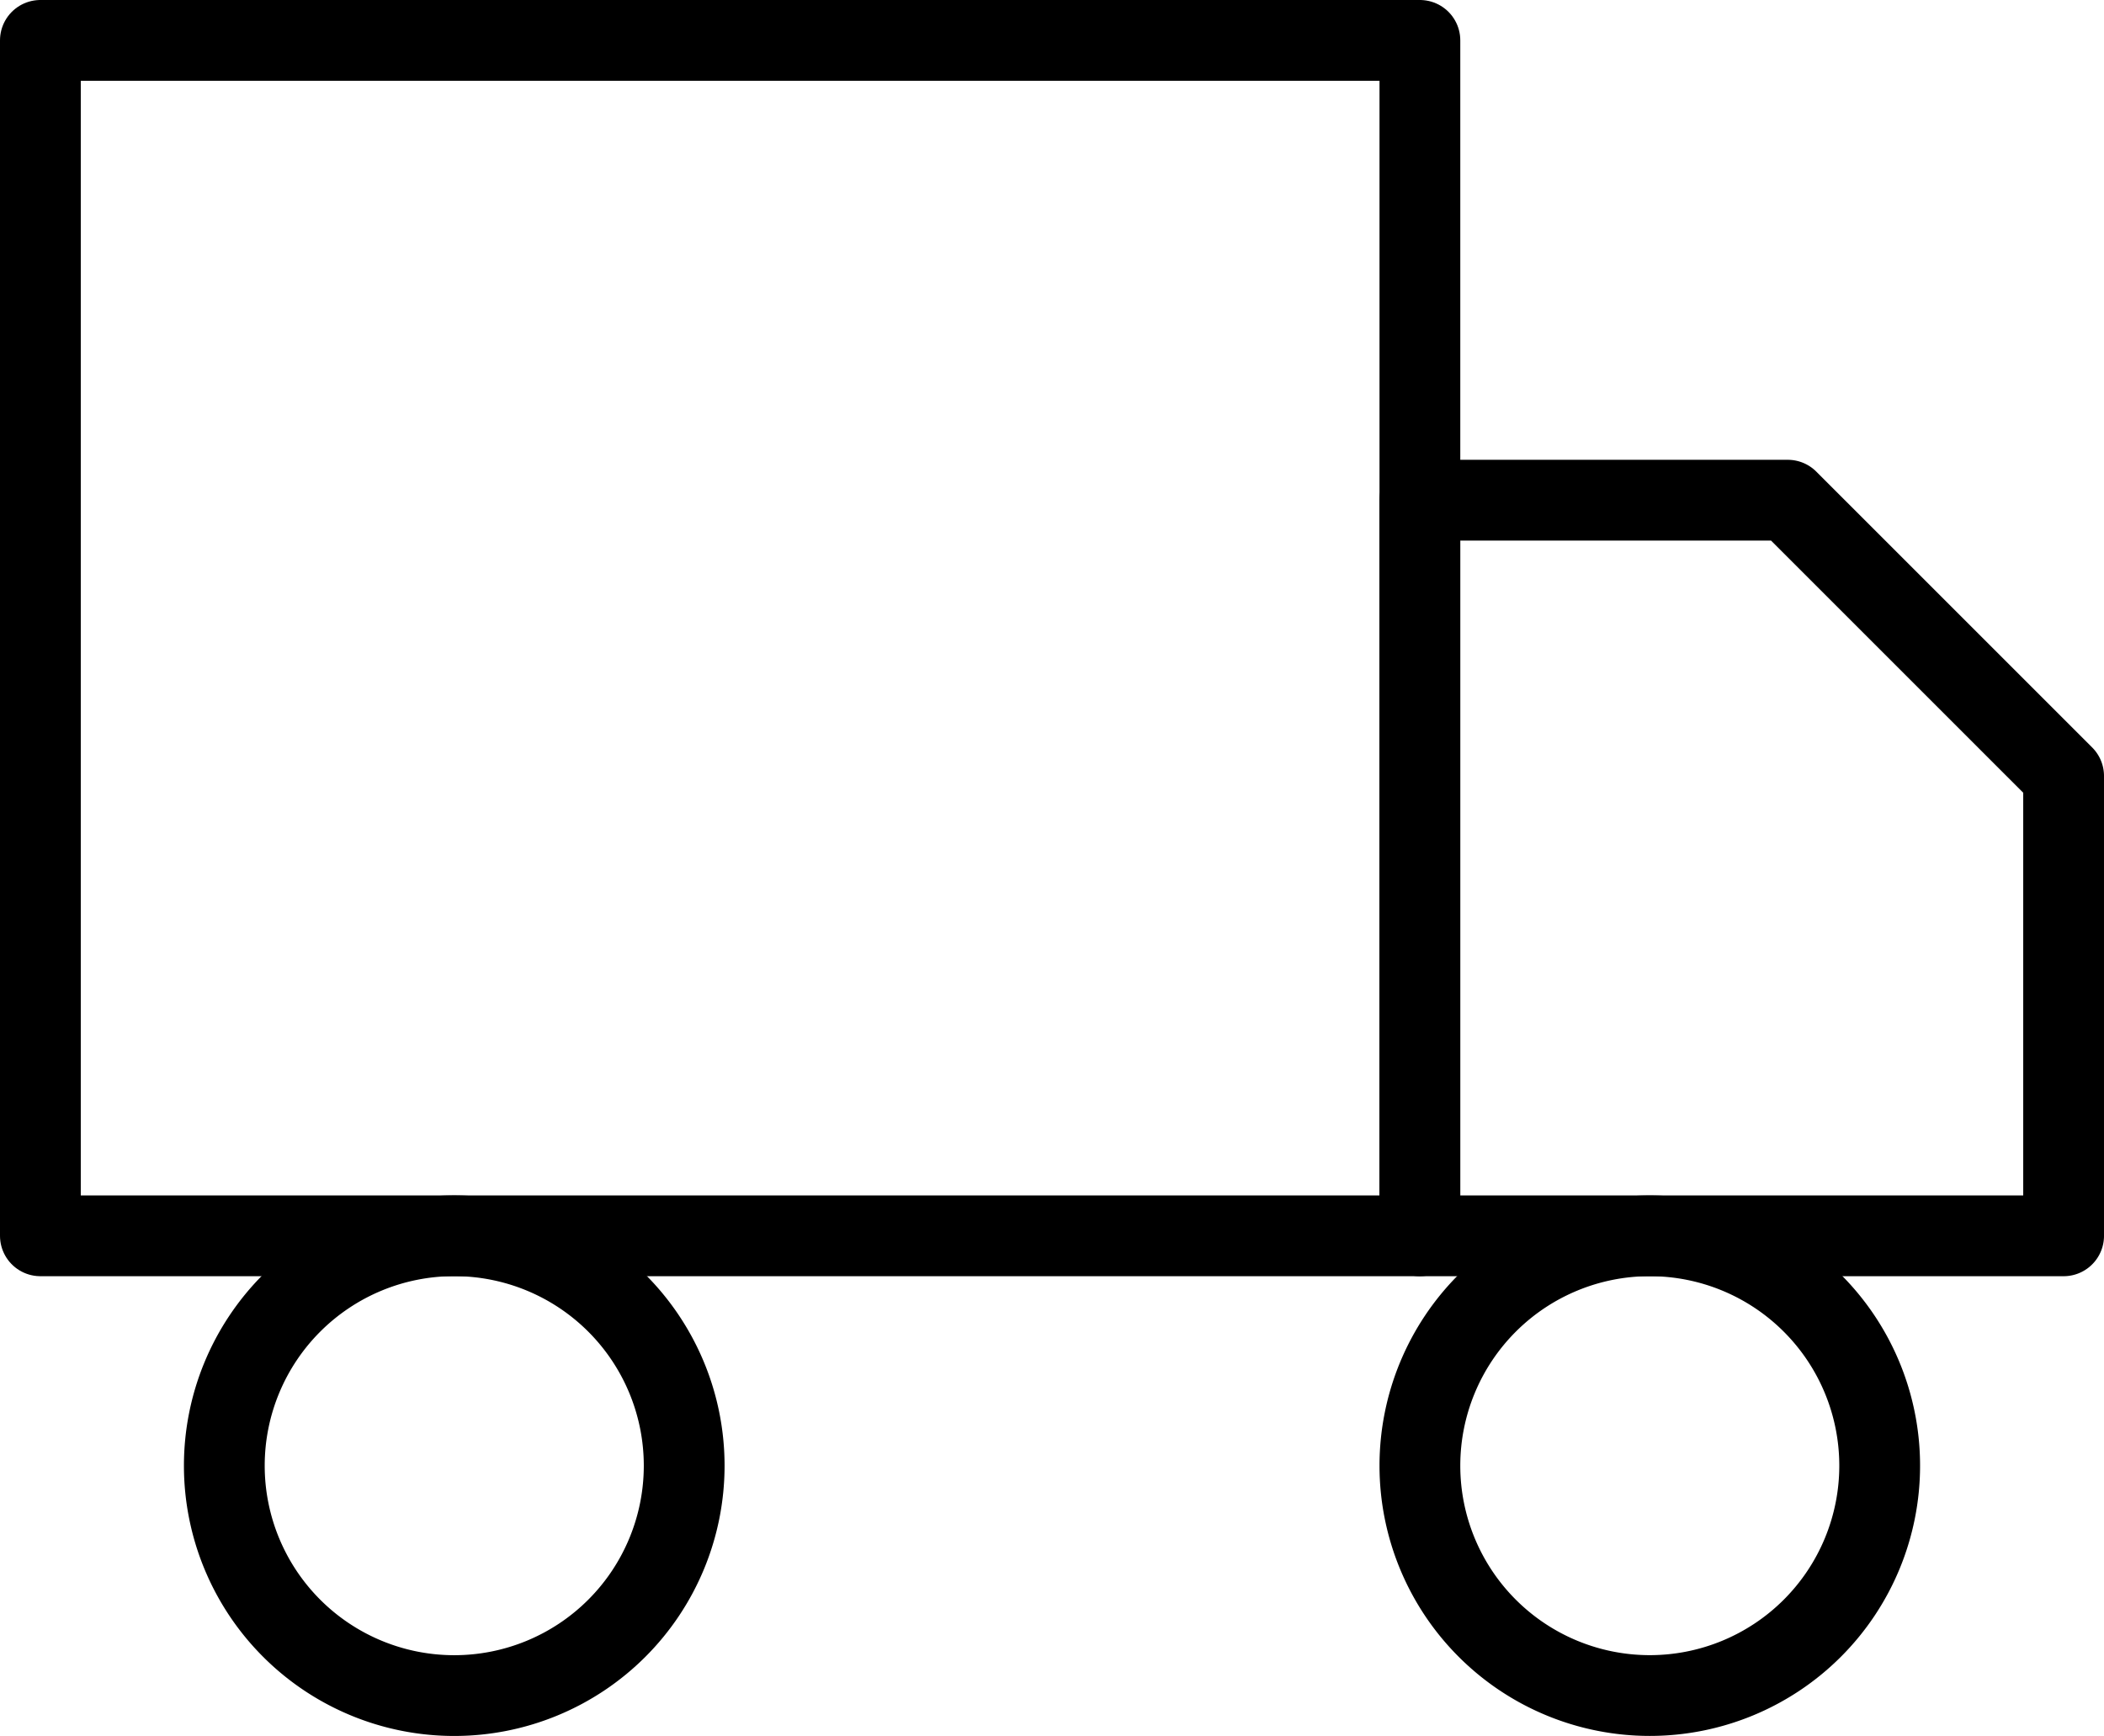
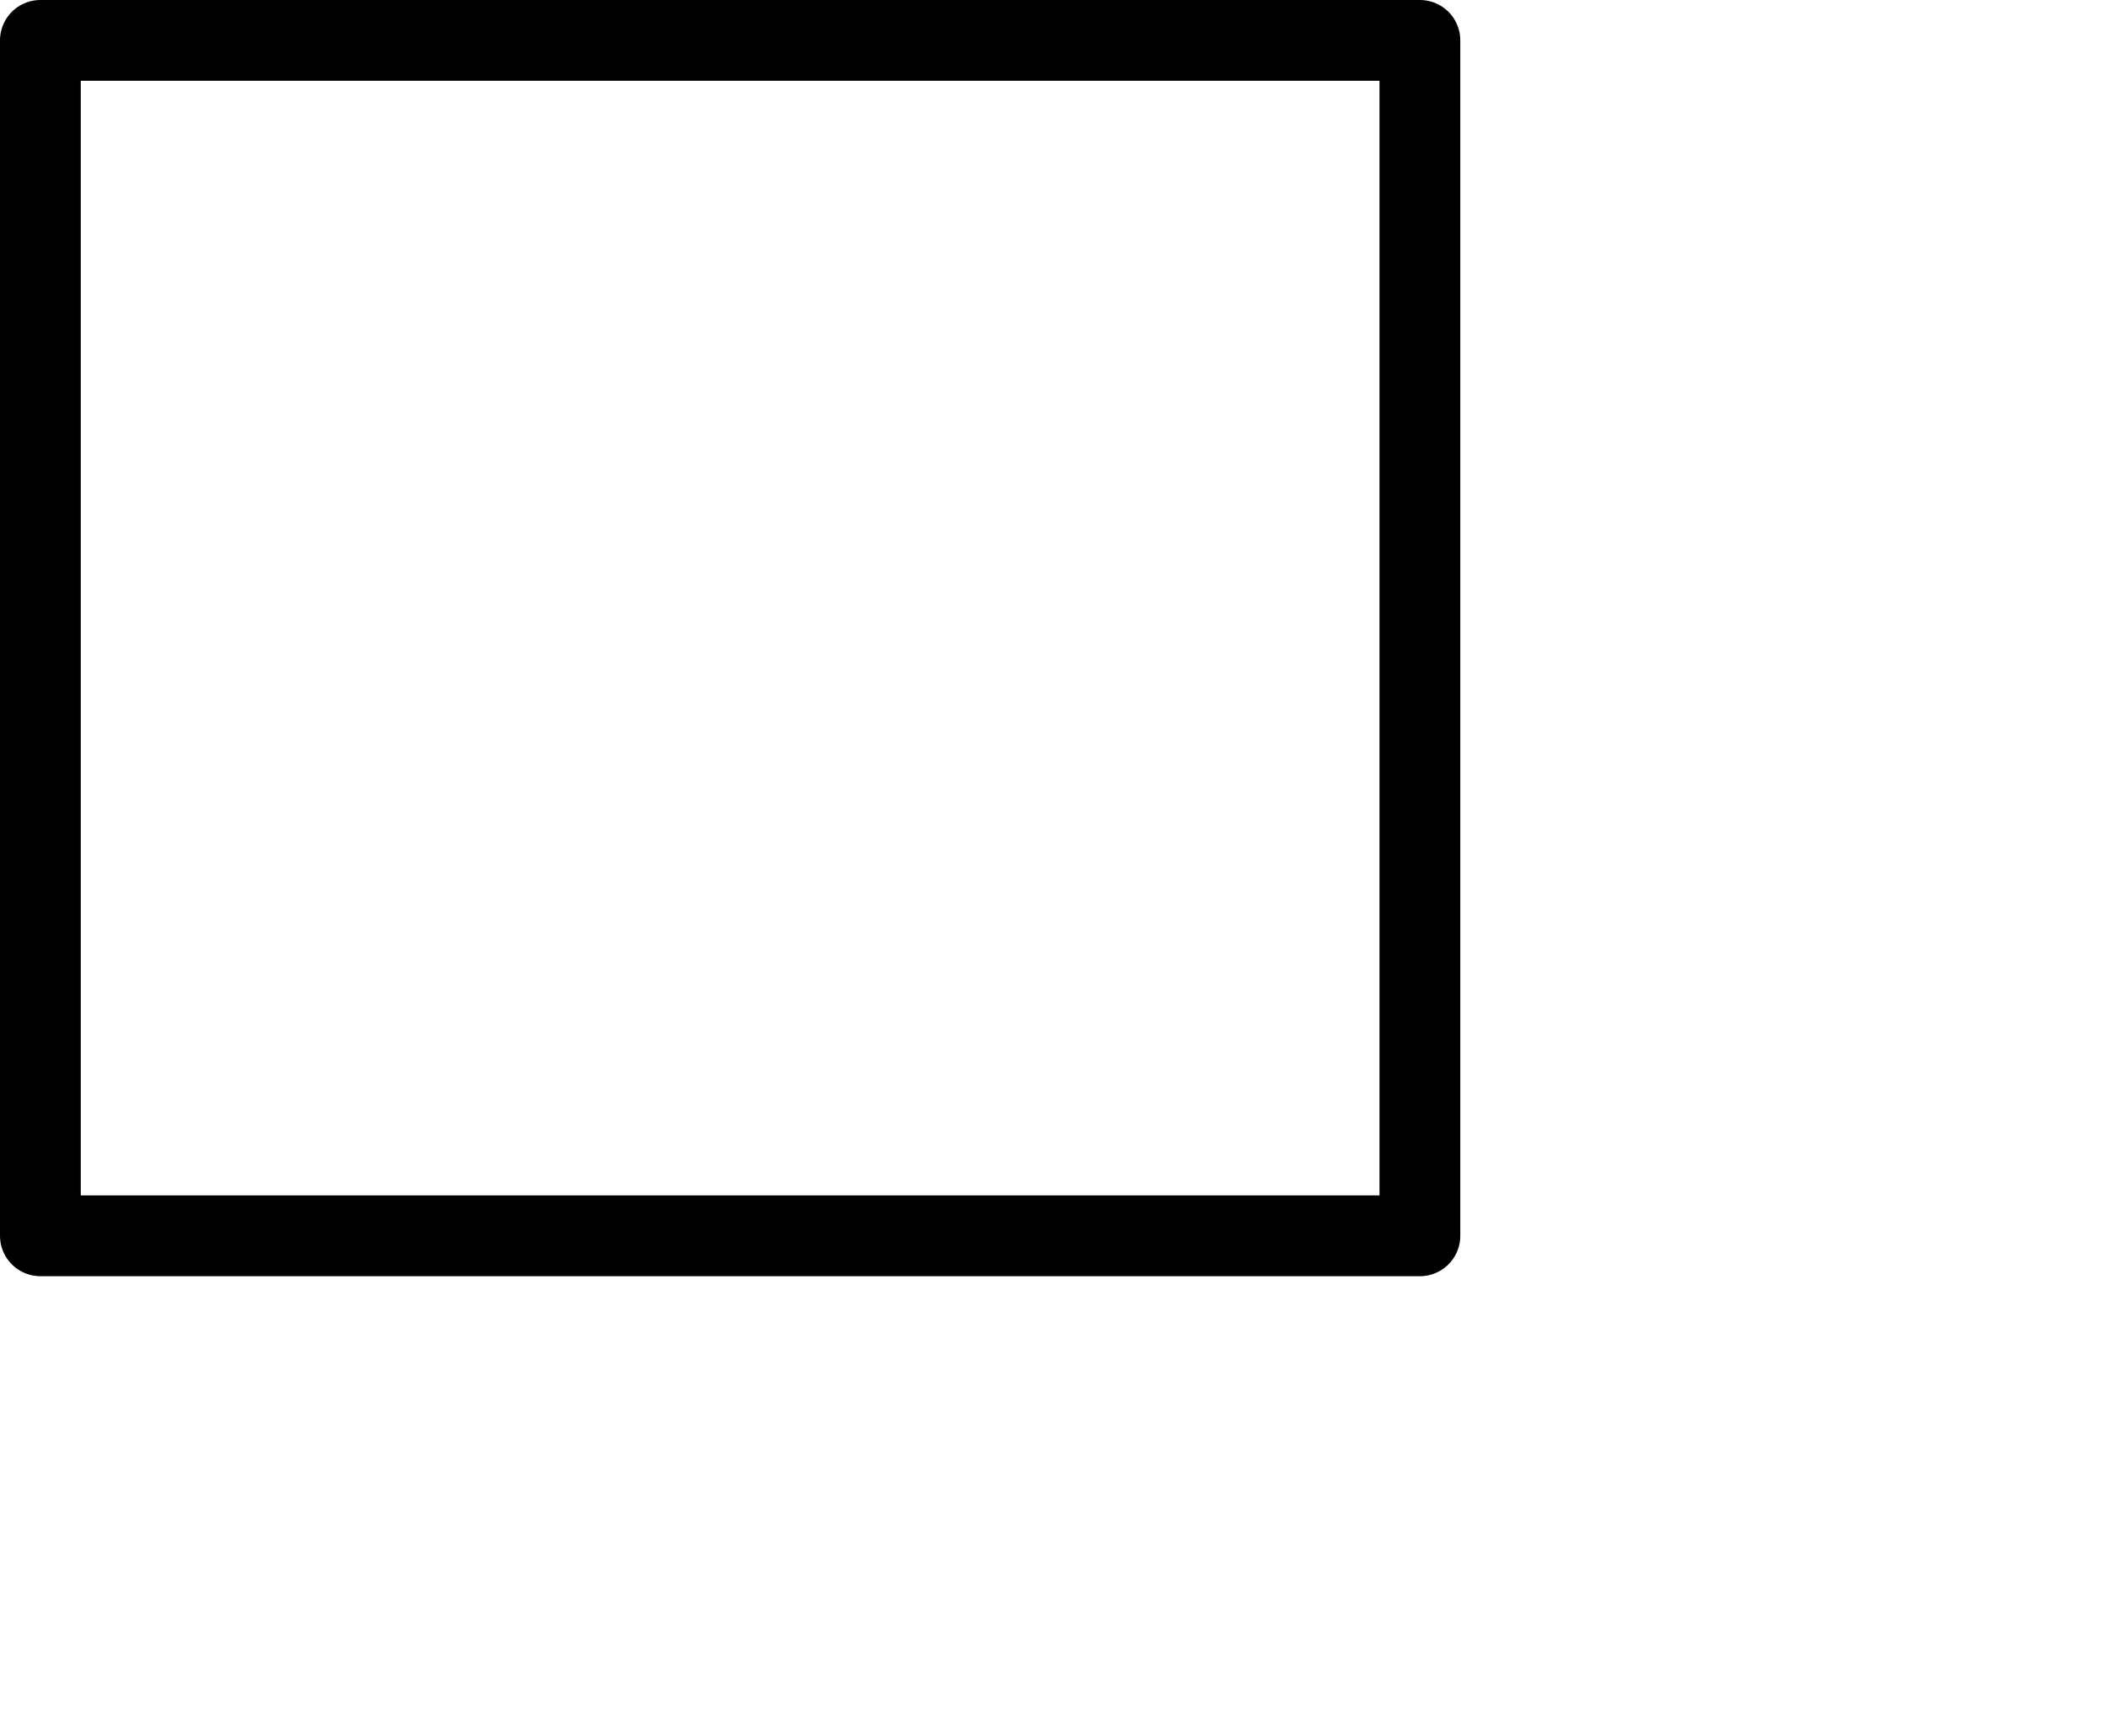
<svg xmlns="http://www.w3.org/2000/svg" viewBox="18.5 963.753 26.047 21.493" height="21.493" width="26.047">
  <g stroke-linejoin="round" stroke-linecap="round" stroke-width="1" stroke="#000" fill="none">
-     <path d="M19 964.253h17.078v14.801H19v-14.8z" />
-     <path d="M36.078 969.946h4.554l3.415 3.415v5.693h-7.97v-9.108zM26.97 981.9a2.846 2.846 0 11-5.693 0 2.846 2.846 0 015.693 0z" />
-     <path d="M41.77 981.9a2.846 2.846 0 11-5.692 0 2.846 2.846 0 015.692 0z" />
+     <path d="M19 964.253h17.078v14.801H19z" />
  </g>
</svg>